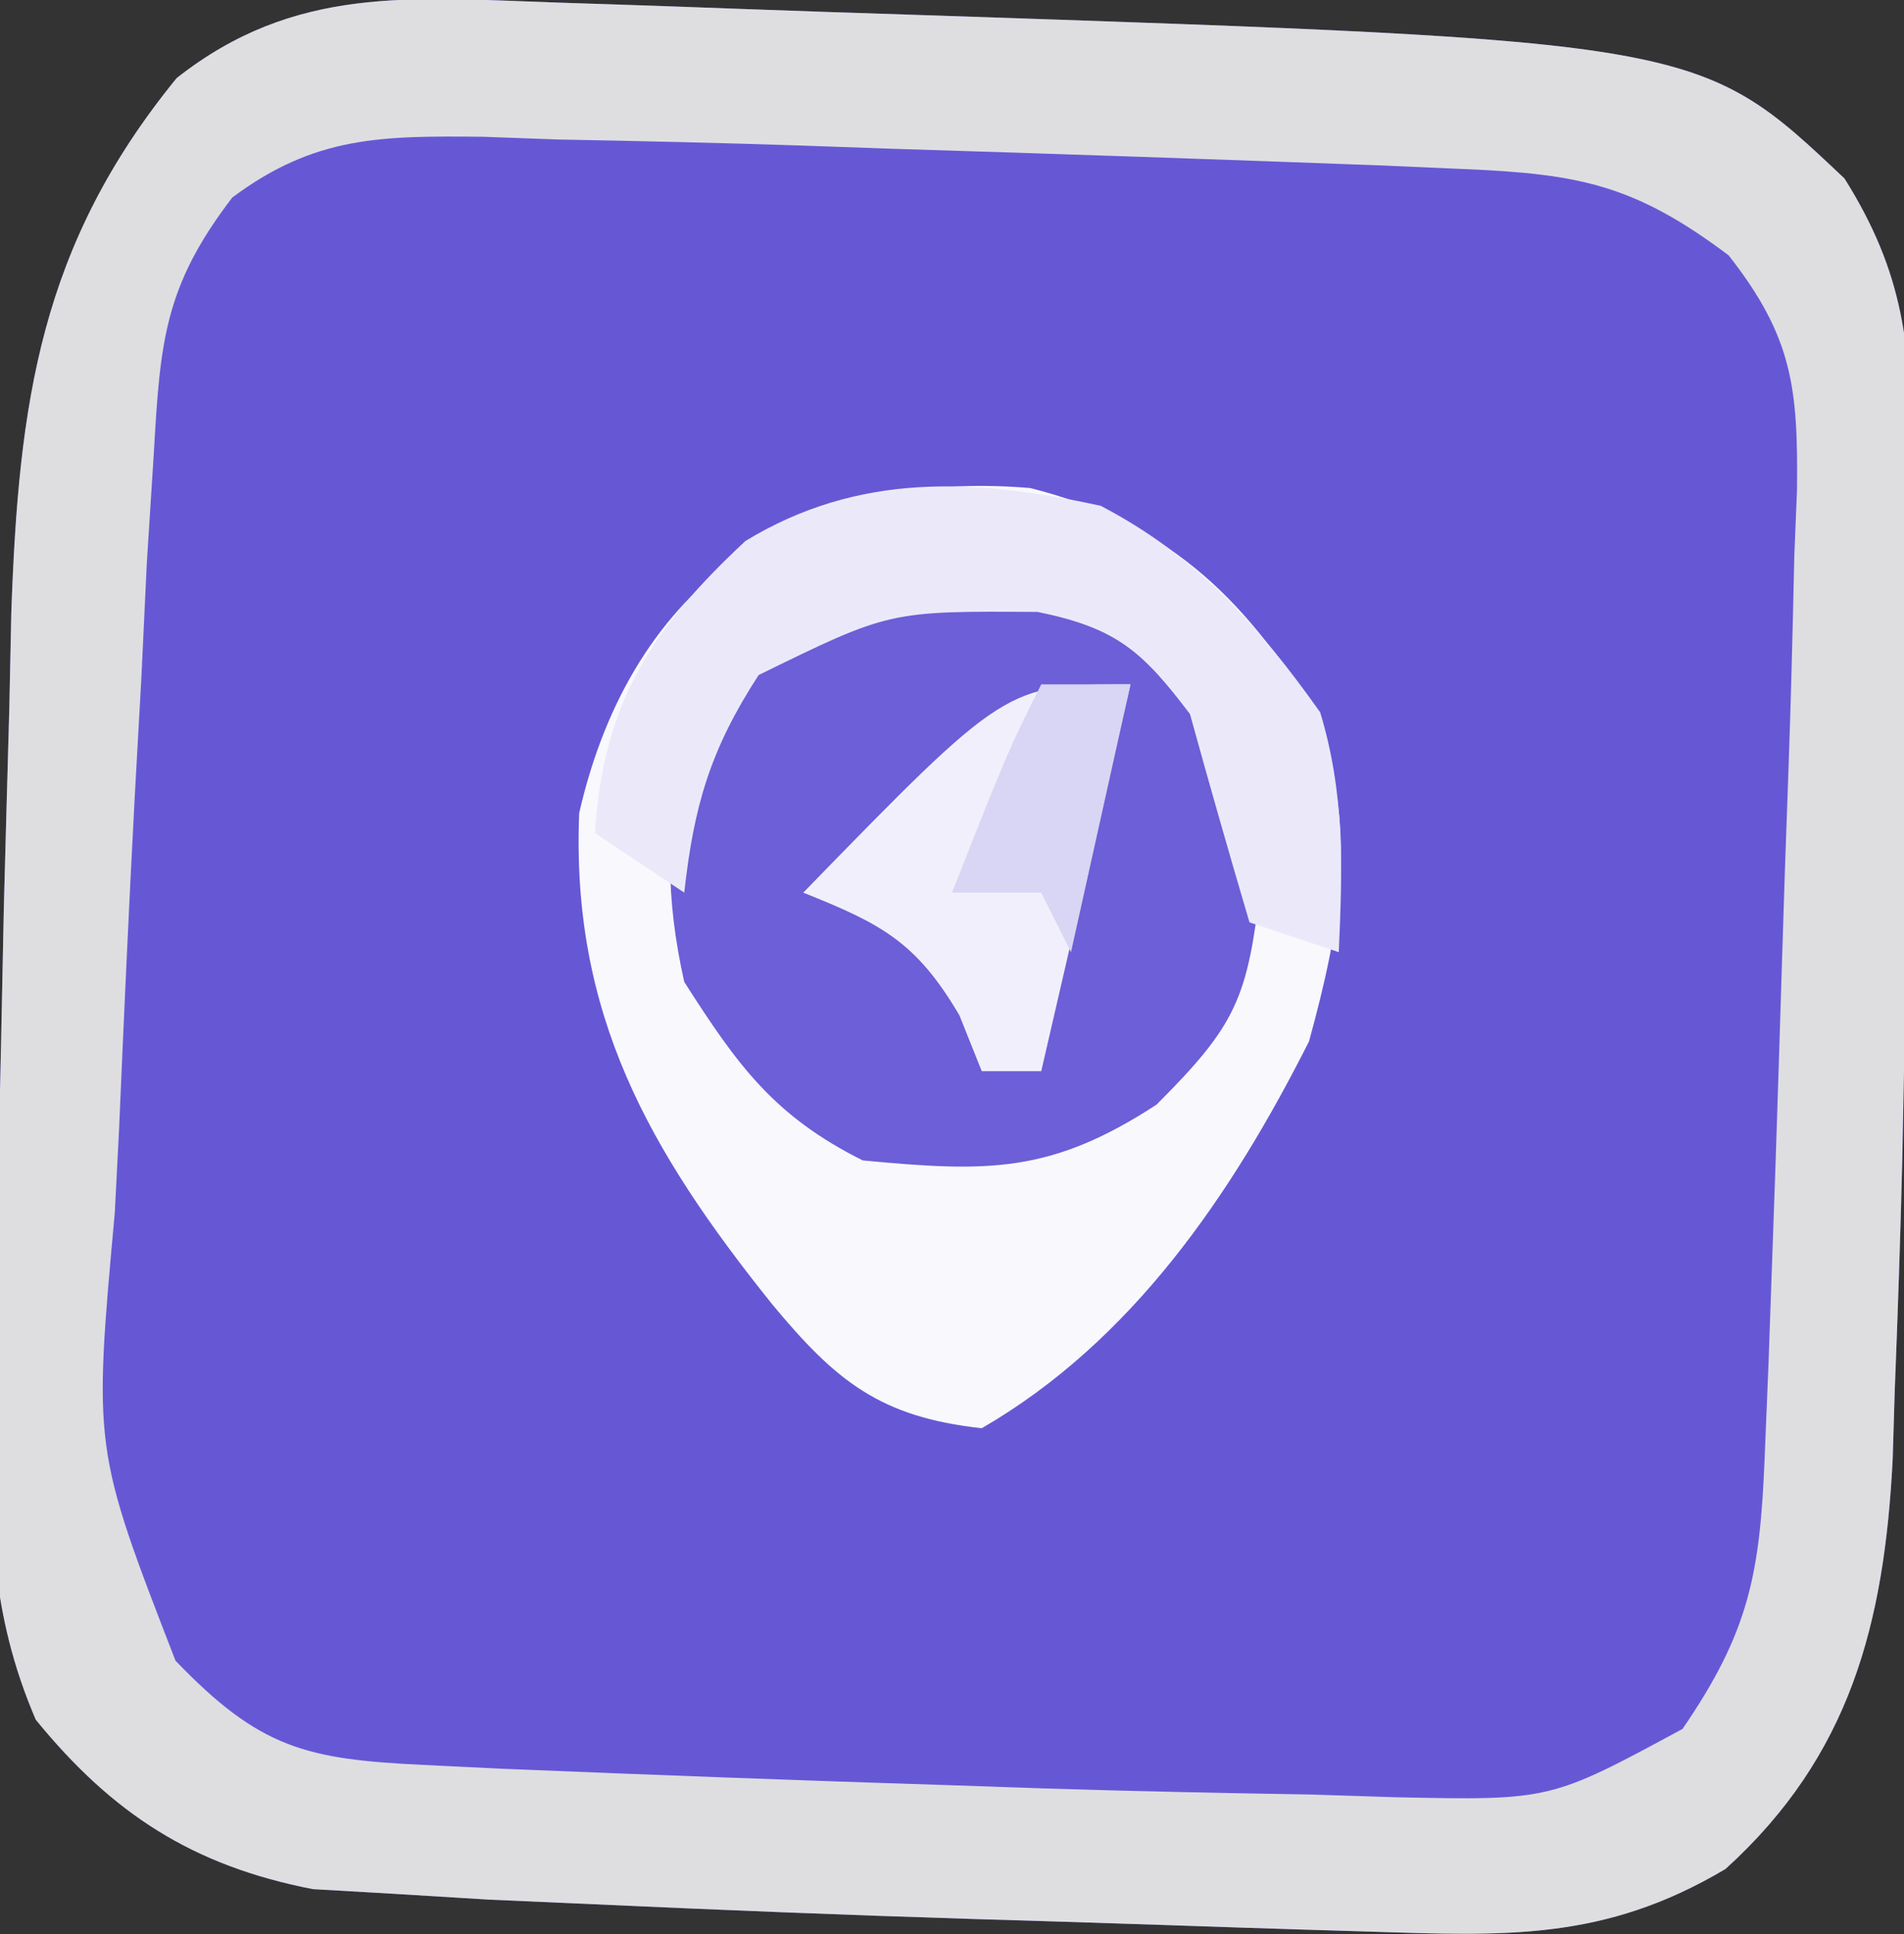
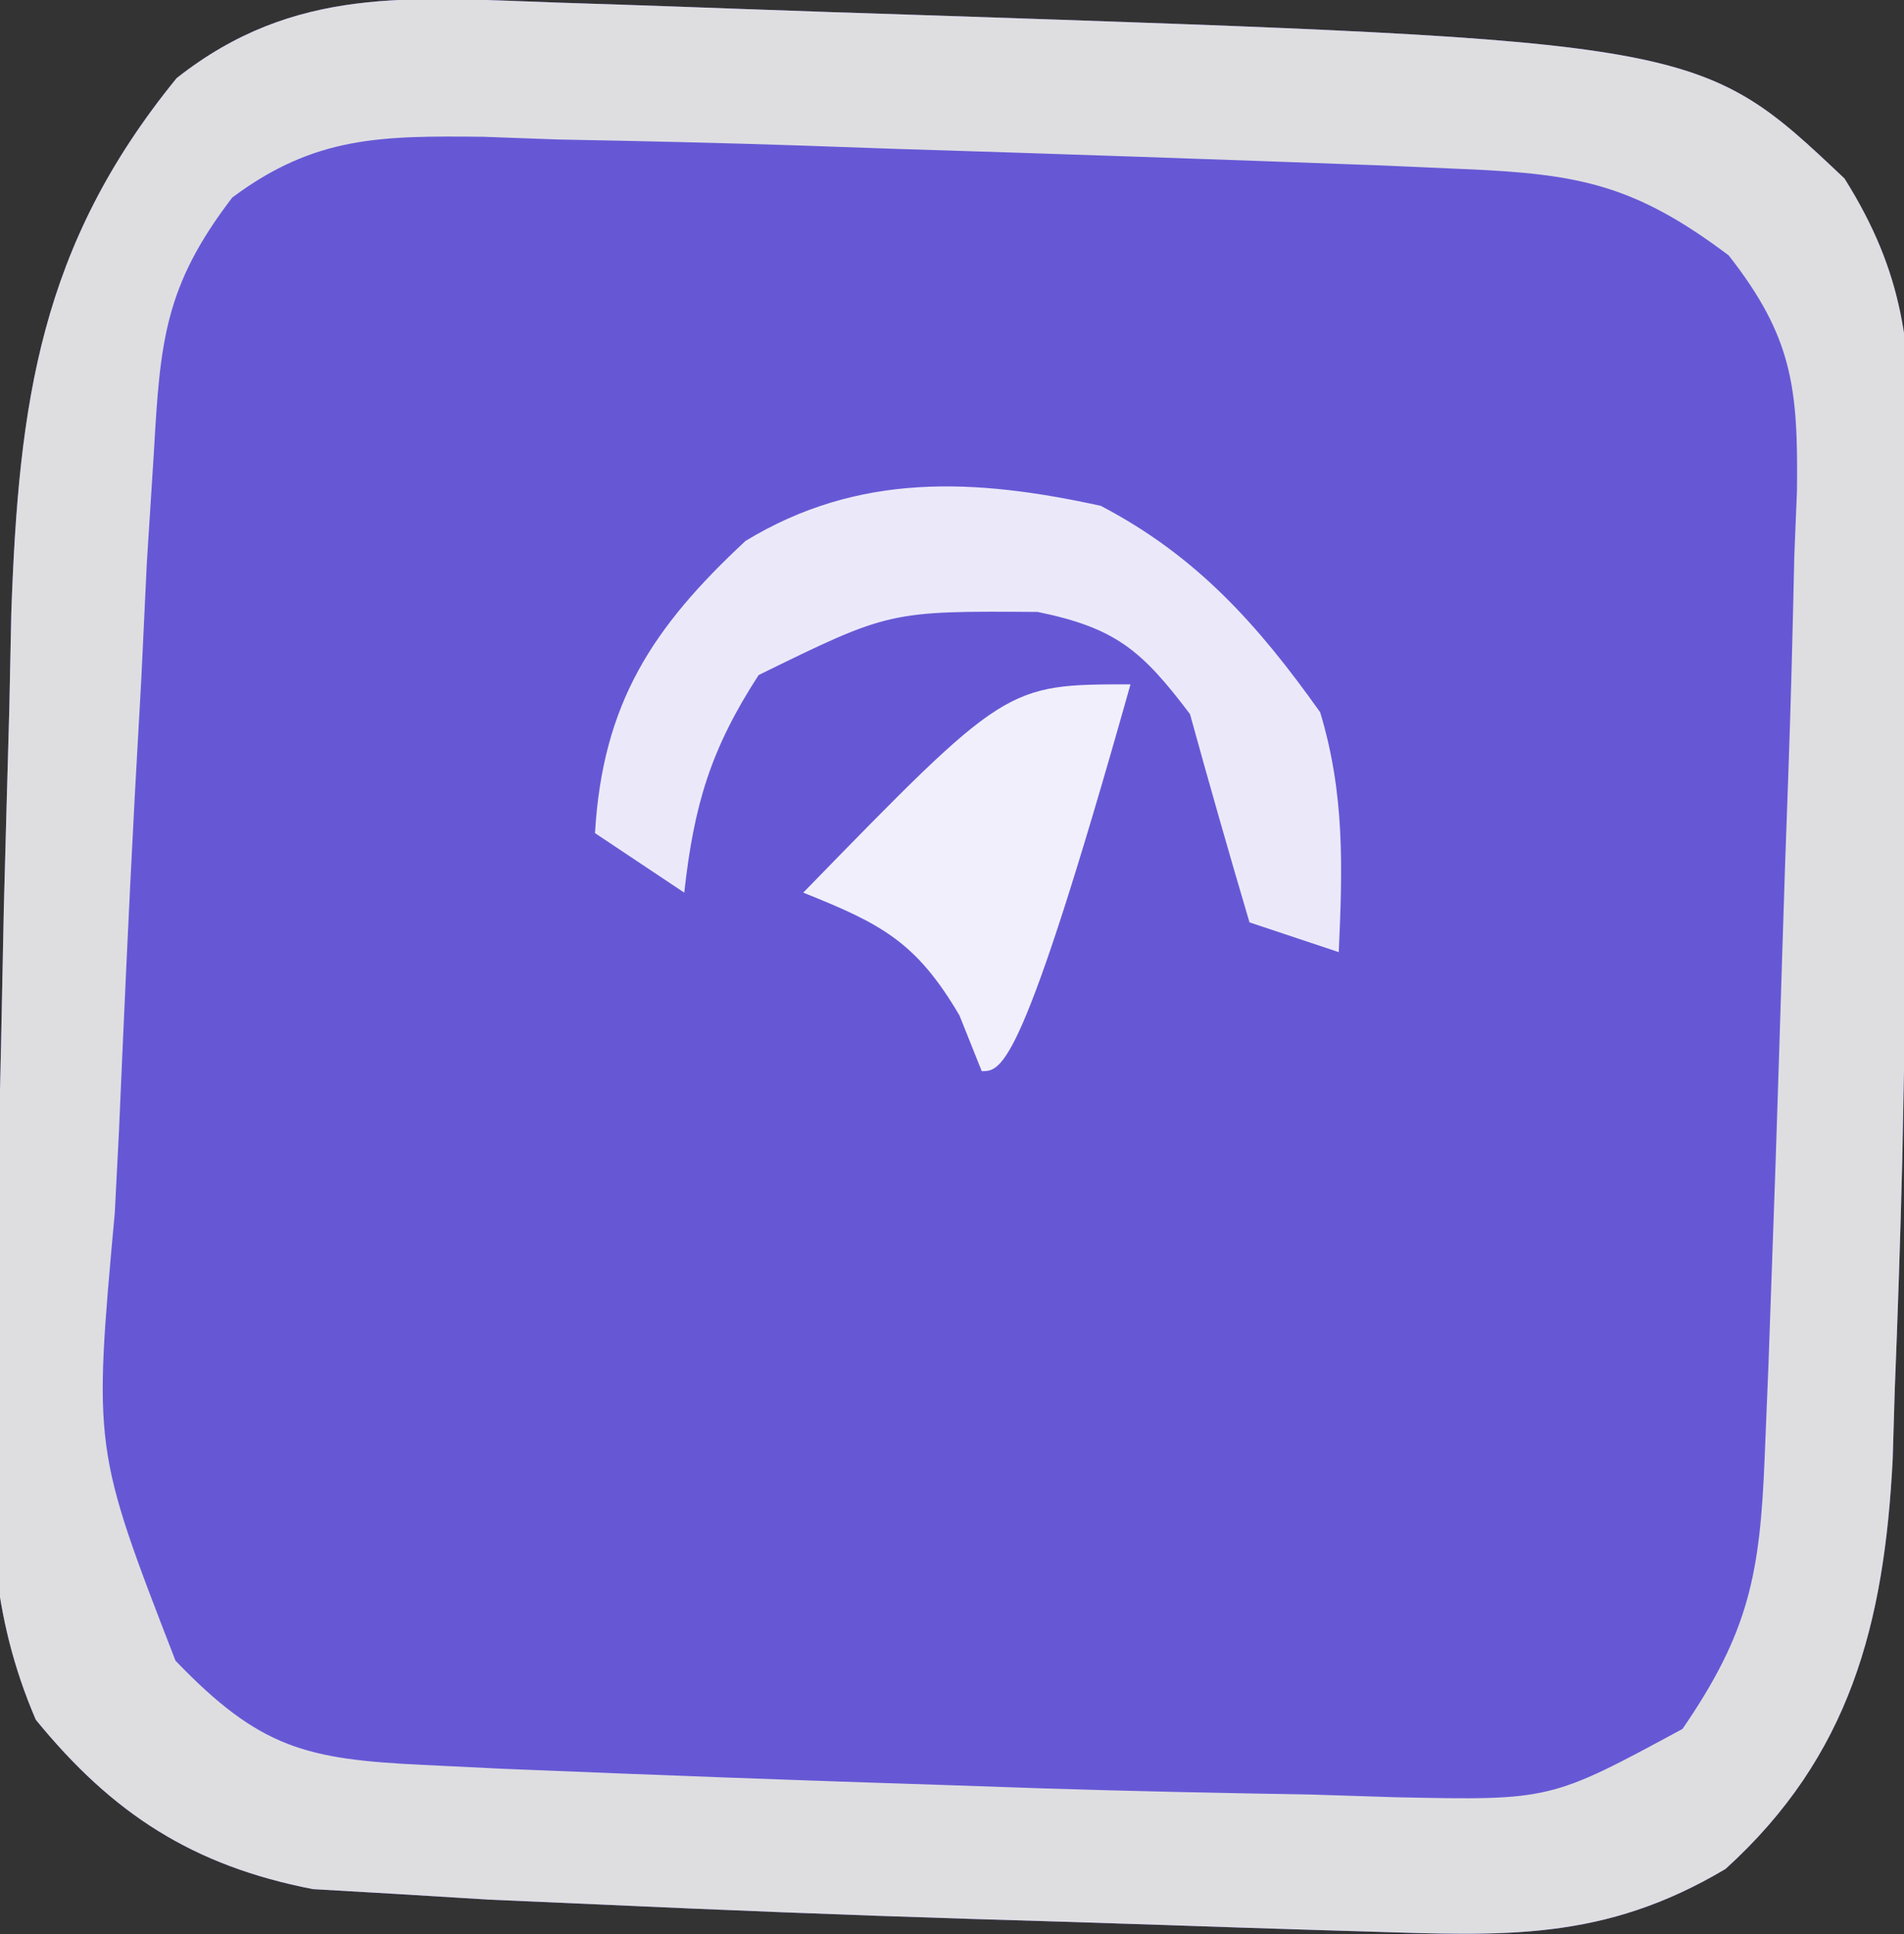
<svg xmlns="http://www.w3.org/2000/svg" version="1.1" width="64" height="65">
  <rect width="100%" height="100%" fill="#333333" stroke="none" />
  <path d="M0 0 C0.652 0.021 1.303 0.042 1.975 0.064 C3.356 0.111 4.737 0.159 6.117 0.211 C8.184 0.288 10.251 0.356 12.318 0.422 C38.404 1.297 38.404 1.297 43.285 5.914 C45.293 9.109 45.532 11.583 45.516 15.324 C45.515 16.388 45.514 17.452 45.512 18.548 C45.499 19.679 45.486 20.811 45.473 21.977 C45.464 23.135 45.455 24.294 45.447 25.487 C45.411 28.963 45.354 32.438 45.285 35.914 C45.266 36.898 45.246 37.882 45.227 38.896 C45.164 41.487 45.076 44.075 44.973 46.664 C44.939 47.795 44.939 47.795 44.905 48.949 C44.625 54.482 43.475 58.929 39.285 62.727 C35.182 65.163 31.868 64.976 27.195 64.828 C26.496 64.807 25.796 64.786 25.075 64.764 C23.589 64.718 22.104 64.669 20.619 64.617 C18.387 64.54 16.156 64.473 13.924 64.406 C9.709 64.275 5.497 64.106 1.285 63.914 C0.108 63.862 -1.069 63.81 -2.282 63.757 C-3.333 63.693 -4.385 63.629 -5.469 63.562 C-6.371 63.51 -7.272 63.458 -8.201 63.404 C-12.235 62.618 -14.931 60.875 -17.512 57.711 C-19.05 54.136 -19.079 50.981 -18.965 47.164 C-18.952 46.401 -18.939 45.637 -18.925 44.85 C-18.891 43.151 -18.848 41.452 -18.797 39.753 C-18.707 36.642 -18.648 33.53 -18.586 30.418 C-18.527 28.187 -18.466 25.957 -18.402 23.727 C-18.38 22.664 -18.358 21.602 -18.335 20.507 C-18.086 13.44 -17.369 8.167 -12.777 2.539 C-8.813 -0.585 -4.908 -0.167 0 0 Z " fill="#6658D5" transform="translate(18.715,0.086)" />
  <path d="M0 0 C0.652 0.021 1.303 0.042 1.975 0.064 C3.356 0.111 4.737 0.159 6.117 0.211 C8.184 0.288 10.251 0.356 12.318 0.422 C38.404 1.297 38.404 1.297 43.285 5.914 C45.293 9.109 45.532 11.583 45.516 15.324 C45.515 16.388 45.514 17.452 45.512 18.548 C45.499 19.679 45.486 20.811 45.473 21.977 C45.464 23.135 45.455 24.294 45.447 25.487 C45.411 28.963 45.354 32.438 45.285 35.914 C45.266 36.898 45.246 37.882 45.227 38.896 C45.164 41.487 45.076 44.075 44.973 46.664 C44.939 47.795 44.939 47.795 44.905 48.949 C44.625 54.482 43.475 58.929 39.285 62.727 C35.182 65.163 31.868 64.976 27.195 64.828 C26.496 64.807 25.796 64.786 25.075 64.764 C23.589 64.718 22.104 64.669 20.619 64.617 C18.387 64.54 16.156 64.473 13.924 64.406 C9.709 64.275 5.497 64.106 1.285 63.914 C0.108 63.862 -1.069 63.81 -2.282 63.757 C-3.333 63.693 -4.385 63.629 -5.469 63.562 C-6.371 63.51 -7.272 63.458 -8.201 63.404 C-12.235 62.618 -14.931 60.875 -17.512 57.711 C-19.05 54.136 -19.079 50.981 -18.965 47.164 C-18.952 46.401 -18.939 45.637 -18.925 44.85 C-18.891 43.151 -18.848 41.452 -18.797 39.753 C-18.707 36.642 -18.648 33.53 -18.586 30.418 C-18.527 28.187 -18.466 25.957 -18.402 23.727 C-18.38 22.664 -18.358 21.602 -18.335 20.507 C-18.086 13.44 -17.369 8.167 -12.777 2.539 C-8.813 -0.585 -4.908 -0.167 0 0 Z M-10.908 6.553 C-13.191 9.536 -13.33 11.39 -13.543 15.121 C-13.621 16.341 -13.699 17.561 -13.779 18.818 C-13.84 20.108 -13.902 21.398 -13.965 22.727 C-14.038 24.036 -14.111 25.345 -14.186 26.693 C-14.385 30.433 -14.554 34.173 -14.715 37.914 C-14.762 38.821 -14.808 39.727 -14.856 40.662 C-15.578 48.601 -15.578 48.601 -12.816 55.727 C-9.986 58.672 -8.43 59.043 -4.48 59.23 C-3.606 59.273 -2.732 59.315 -1.832 59.359 C3.207 59.566 8.245 59.755 13.285 59.914 C14.833 59.967 14.833 59.967 16.413 60.021 C19.412 60.115 22.41 60.176 25.41 60.227 C26.339 60.256 27.268 60.286 28.226 60.317 C33.399 60.423 33.399 60.423 37.84 58.02 C40.077 54.761 40.446 52.807 40.602 48.883 C40.644 47.852 40.686 46.822 40.73 45.76 C40.769 44.656 40.808 43.552 40.848 42.414 C40.887 41.292 40.927 40.171 40.968 39.015 C41.044 36.734 41.116 34.452 41.186 32.17 C41.248 30.126 41.316 28.081 41.393 26.037 C41.482 23.558 41.545 21.081 41.598 18.602 C41.627 17.875 41.657 17.148 41.688 16.398 C41.727 12.956 41.545 11.245 39.391 8.496 C36.26 6.144 34.406 5.761 30.543 5.598 C29.568 5.555 28.593 5.513 27.589 5.469 C22.155 5.268 16.721 5.081 11.285 4.914 C10.286 4.879 9.288 4.843 8.259 4.807 C5.518 4.715 2.777 4.653 0.035 4.602 C-0.791 4.572 -1.617 4.542 -2.468 4.511 C-5.876 4.477 -8.126 4.474 -10.908 6.553 Z " fill="#DEDEE1" transform="translate(18.715,0.086)" />
-   <path d="M0 0 C4.461 1.124 7.129 3.545 9.527 7.508 C11.056 11.295 10.434 14.729 9.371 18.598 C6.774 23.742 3.433 28.667 -1.629 31.598 C-5.048 31.222 -6.534 30.016 -8.691 27.41 C-12.827 22.249 -15.435 17.672 -15.16 10.922 C-13.379 3.129 -7.73 -0.647 0 0 Z " fill="#6C5FD7" transform="translate(34.629,16.402)" />
-   <path d="M0 0 C4.461 1.124 7.129 3.545 9.527 7.508 C11.056 11.295 10.434 14.729 9.371 18.598 C6.774 23.742 3.433 28.667 -1.629 31.598 C-5.048 31.222 -6.534 30.016 -8.691 27.41 C-12.827 22.249 -15.435 17.672 -15.16 10.922 C-13.379 3.129 -7.73 -0.647 0 0 Z M-11.629 8.598 C-12.264 11.408 -12.259 13.786 -11.629 16.598 C-9.835 19.408 -8.61 21.107 -5.629 22.598 C-1.447 22.992 0.681 23.048 4.246 20.723 C6.933 18.036 7.307 17.153 7.746 13.348 C7.258 8.465 6.125 6.739 2.371 3.598 C-3.69 2.063 -8.138 3.192 -11.629 8.598 Z " fill="#F9F8FD" transform="translate(34.629,16.402)" />
  <path d="M0 0 C3.21 1.677 5.277 3.982 7.375 6.938 C8.204 9.674 8.129 12.16 8 15 C7.01 14.67 6.02 14.34 5 14 C4.311 11.673 3.645 9.339 3 7 C1.388 4.869 0.516 4.106 -2.121 3.566 C-7.105 3.532 -7.105 3.532 -11.5 5.688 C-13.118 8.181 -13.674 10.062 -14 13 C-14.99 12.34 -15.98 11.68 -17 11 C-16.743 6.624 -15.063 4.083 -11.941 1.18 C-8.144 -1.128 -4.24 -0.929 0 0 Z " fill="#EBE9F9" transform="translate(37,17)" />
-   <path d="M0 0 C-0.99 4.29 -1.98 8.58 -3 13 C-3.66 13 -4.32 13 -5 13 C-5.247 12.381 -5.495 11.762 -5.75 11.125 C-7.206 8.649 -8.378 8.049 -11 7 C-4.184 0 -4.184 0 0 0 Z " fill="#F1EFFB" transform="translate(38,23)" />
-   <path d="M0 0 C0.99 0 1.98 0 3 0 C2.34 2.97 1.68 5.94 1 9 C0.67 8.34 0.34 7.68 0 7 C-0.99 7 -1.98 7 -3 7 C-1.125 2.25 -1.125 2.25 0 0 Z " fill="#D9D5F4" transform="translate(35,23)" />
+   <path d="M0 0 C-3.66 13 -4.32 13 -5 13 C-5.247 12.381 -5.495 11.762 -5.75 11.125 C-7.206 8.649 -8.378 8.049 -11 7 C-4.184 0 -4.184 0 0 0 Z " fill="#F1EFFB" transform="translate(38,23)" />
</svg>